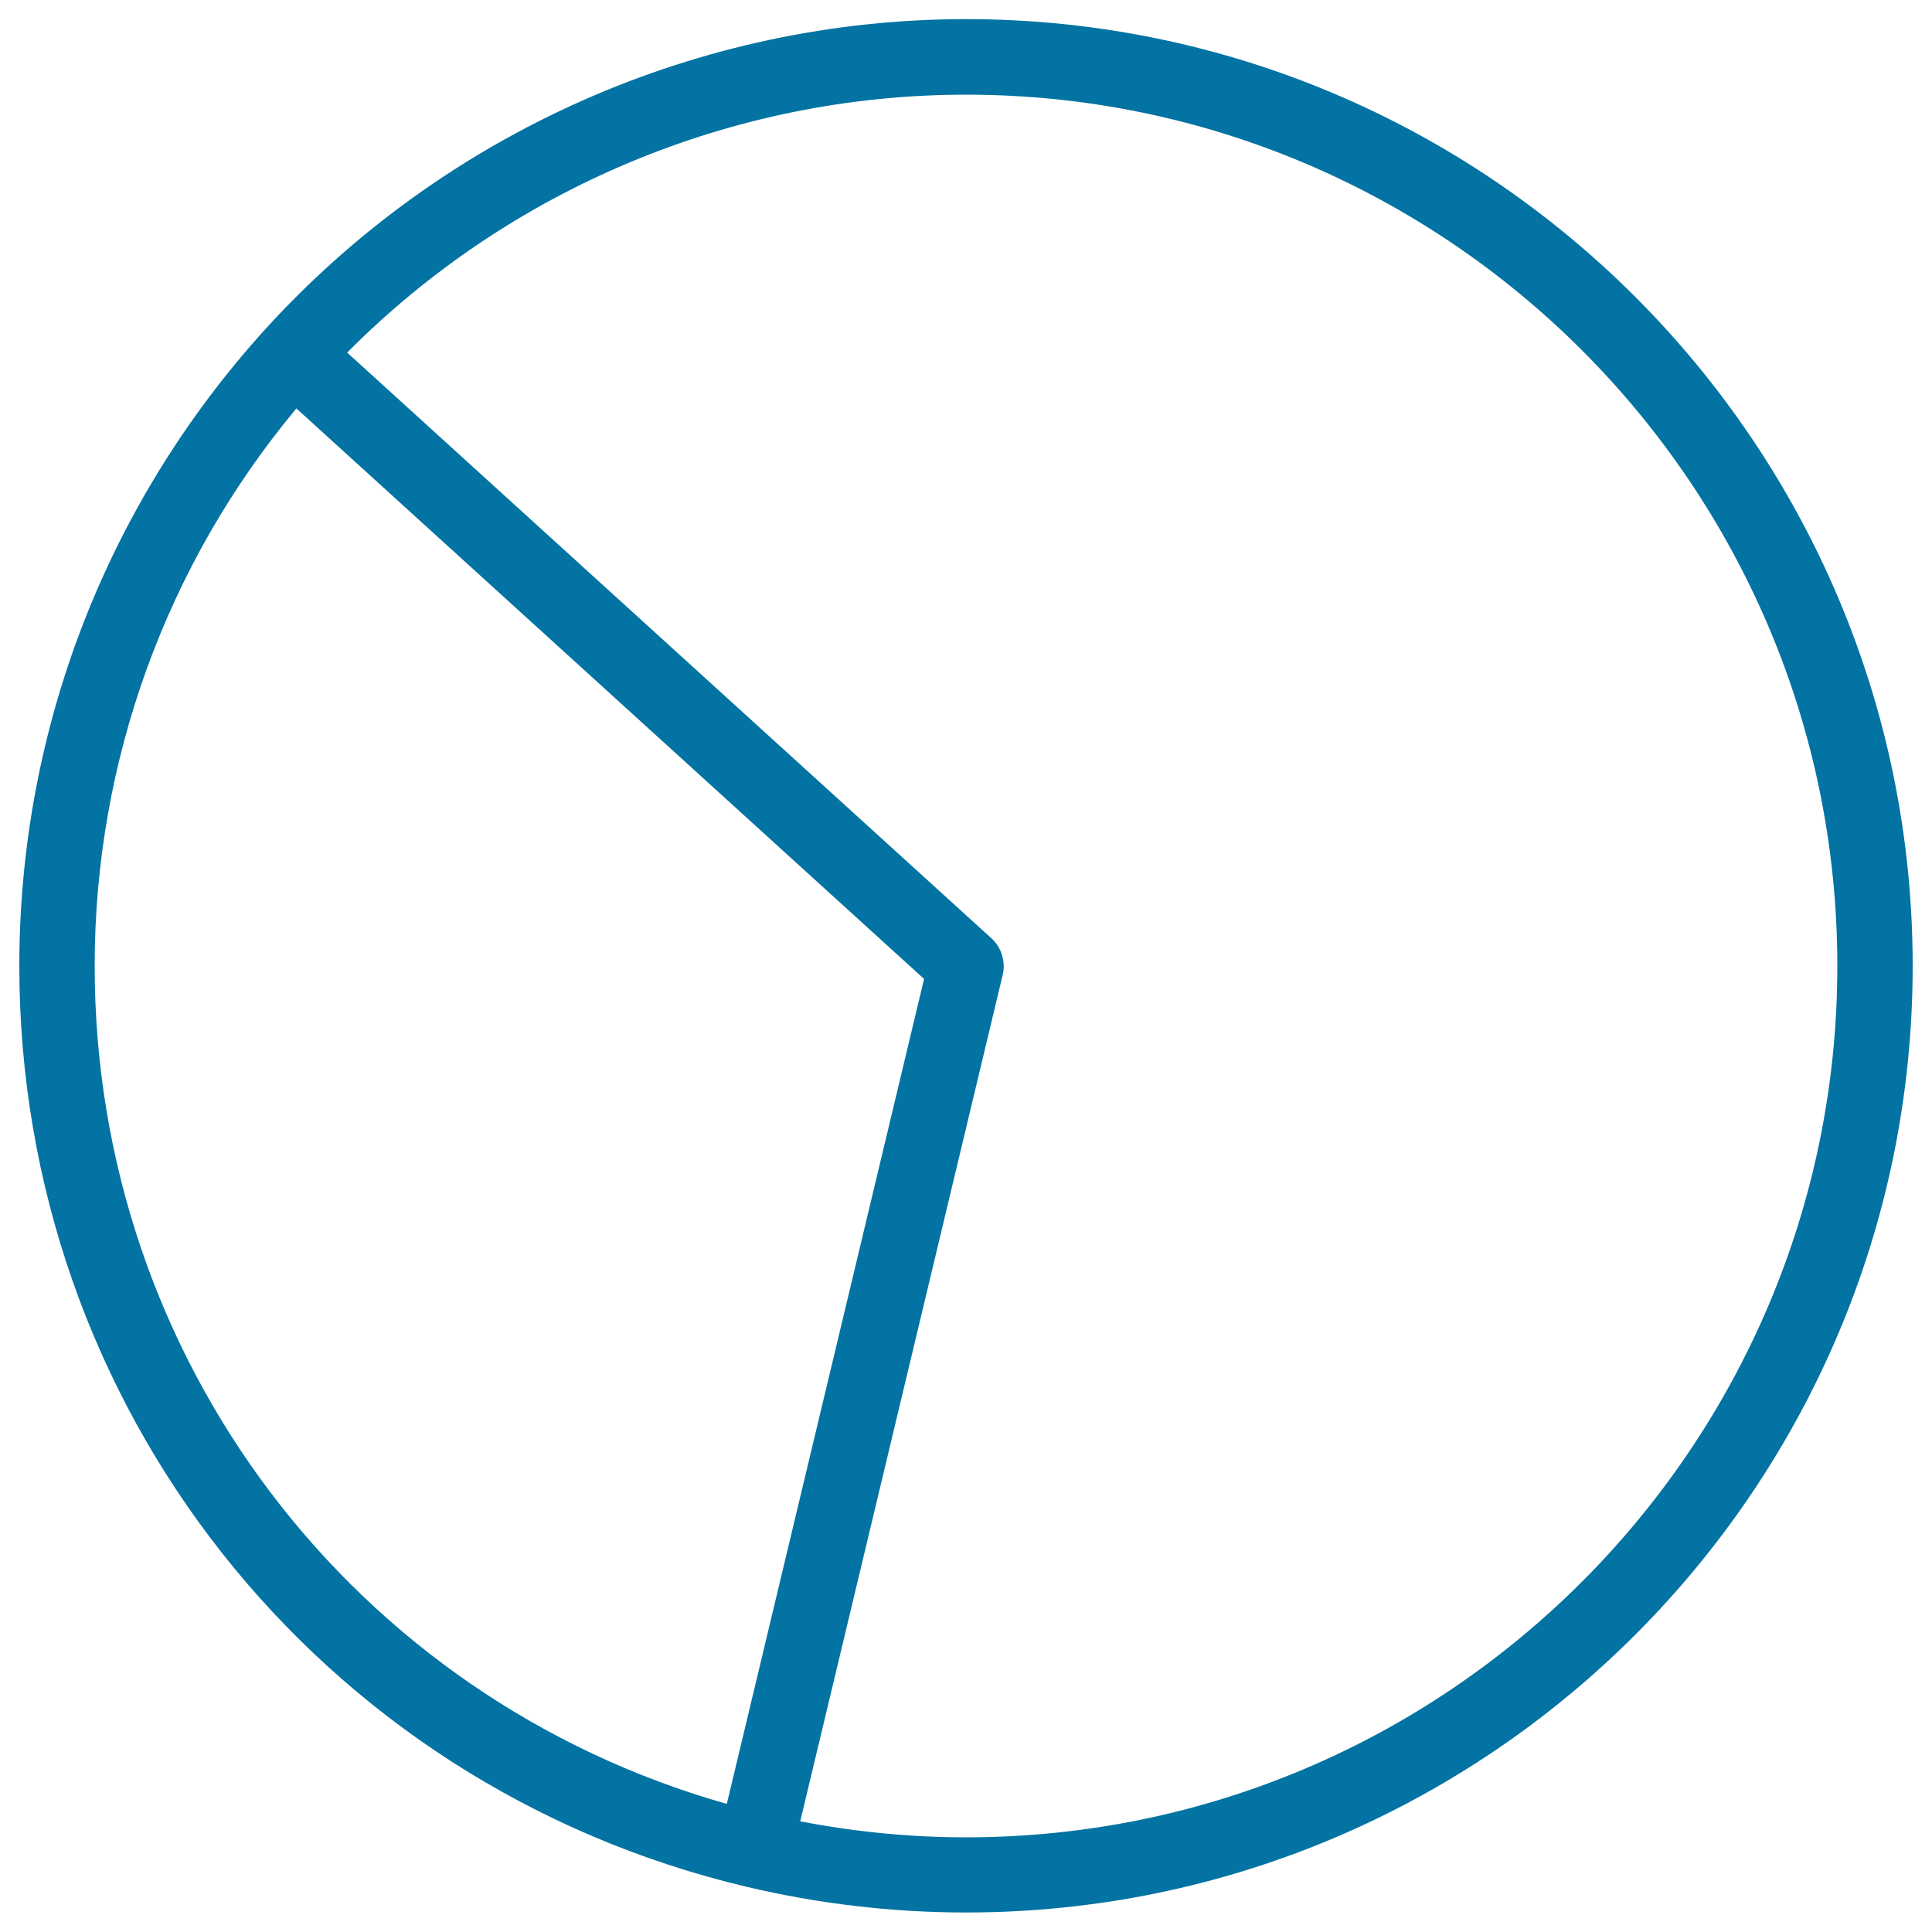
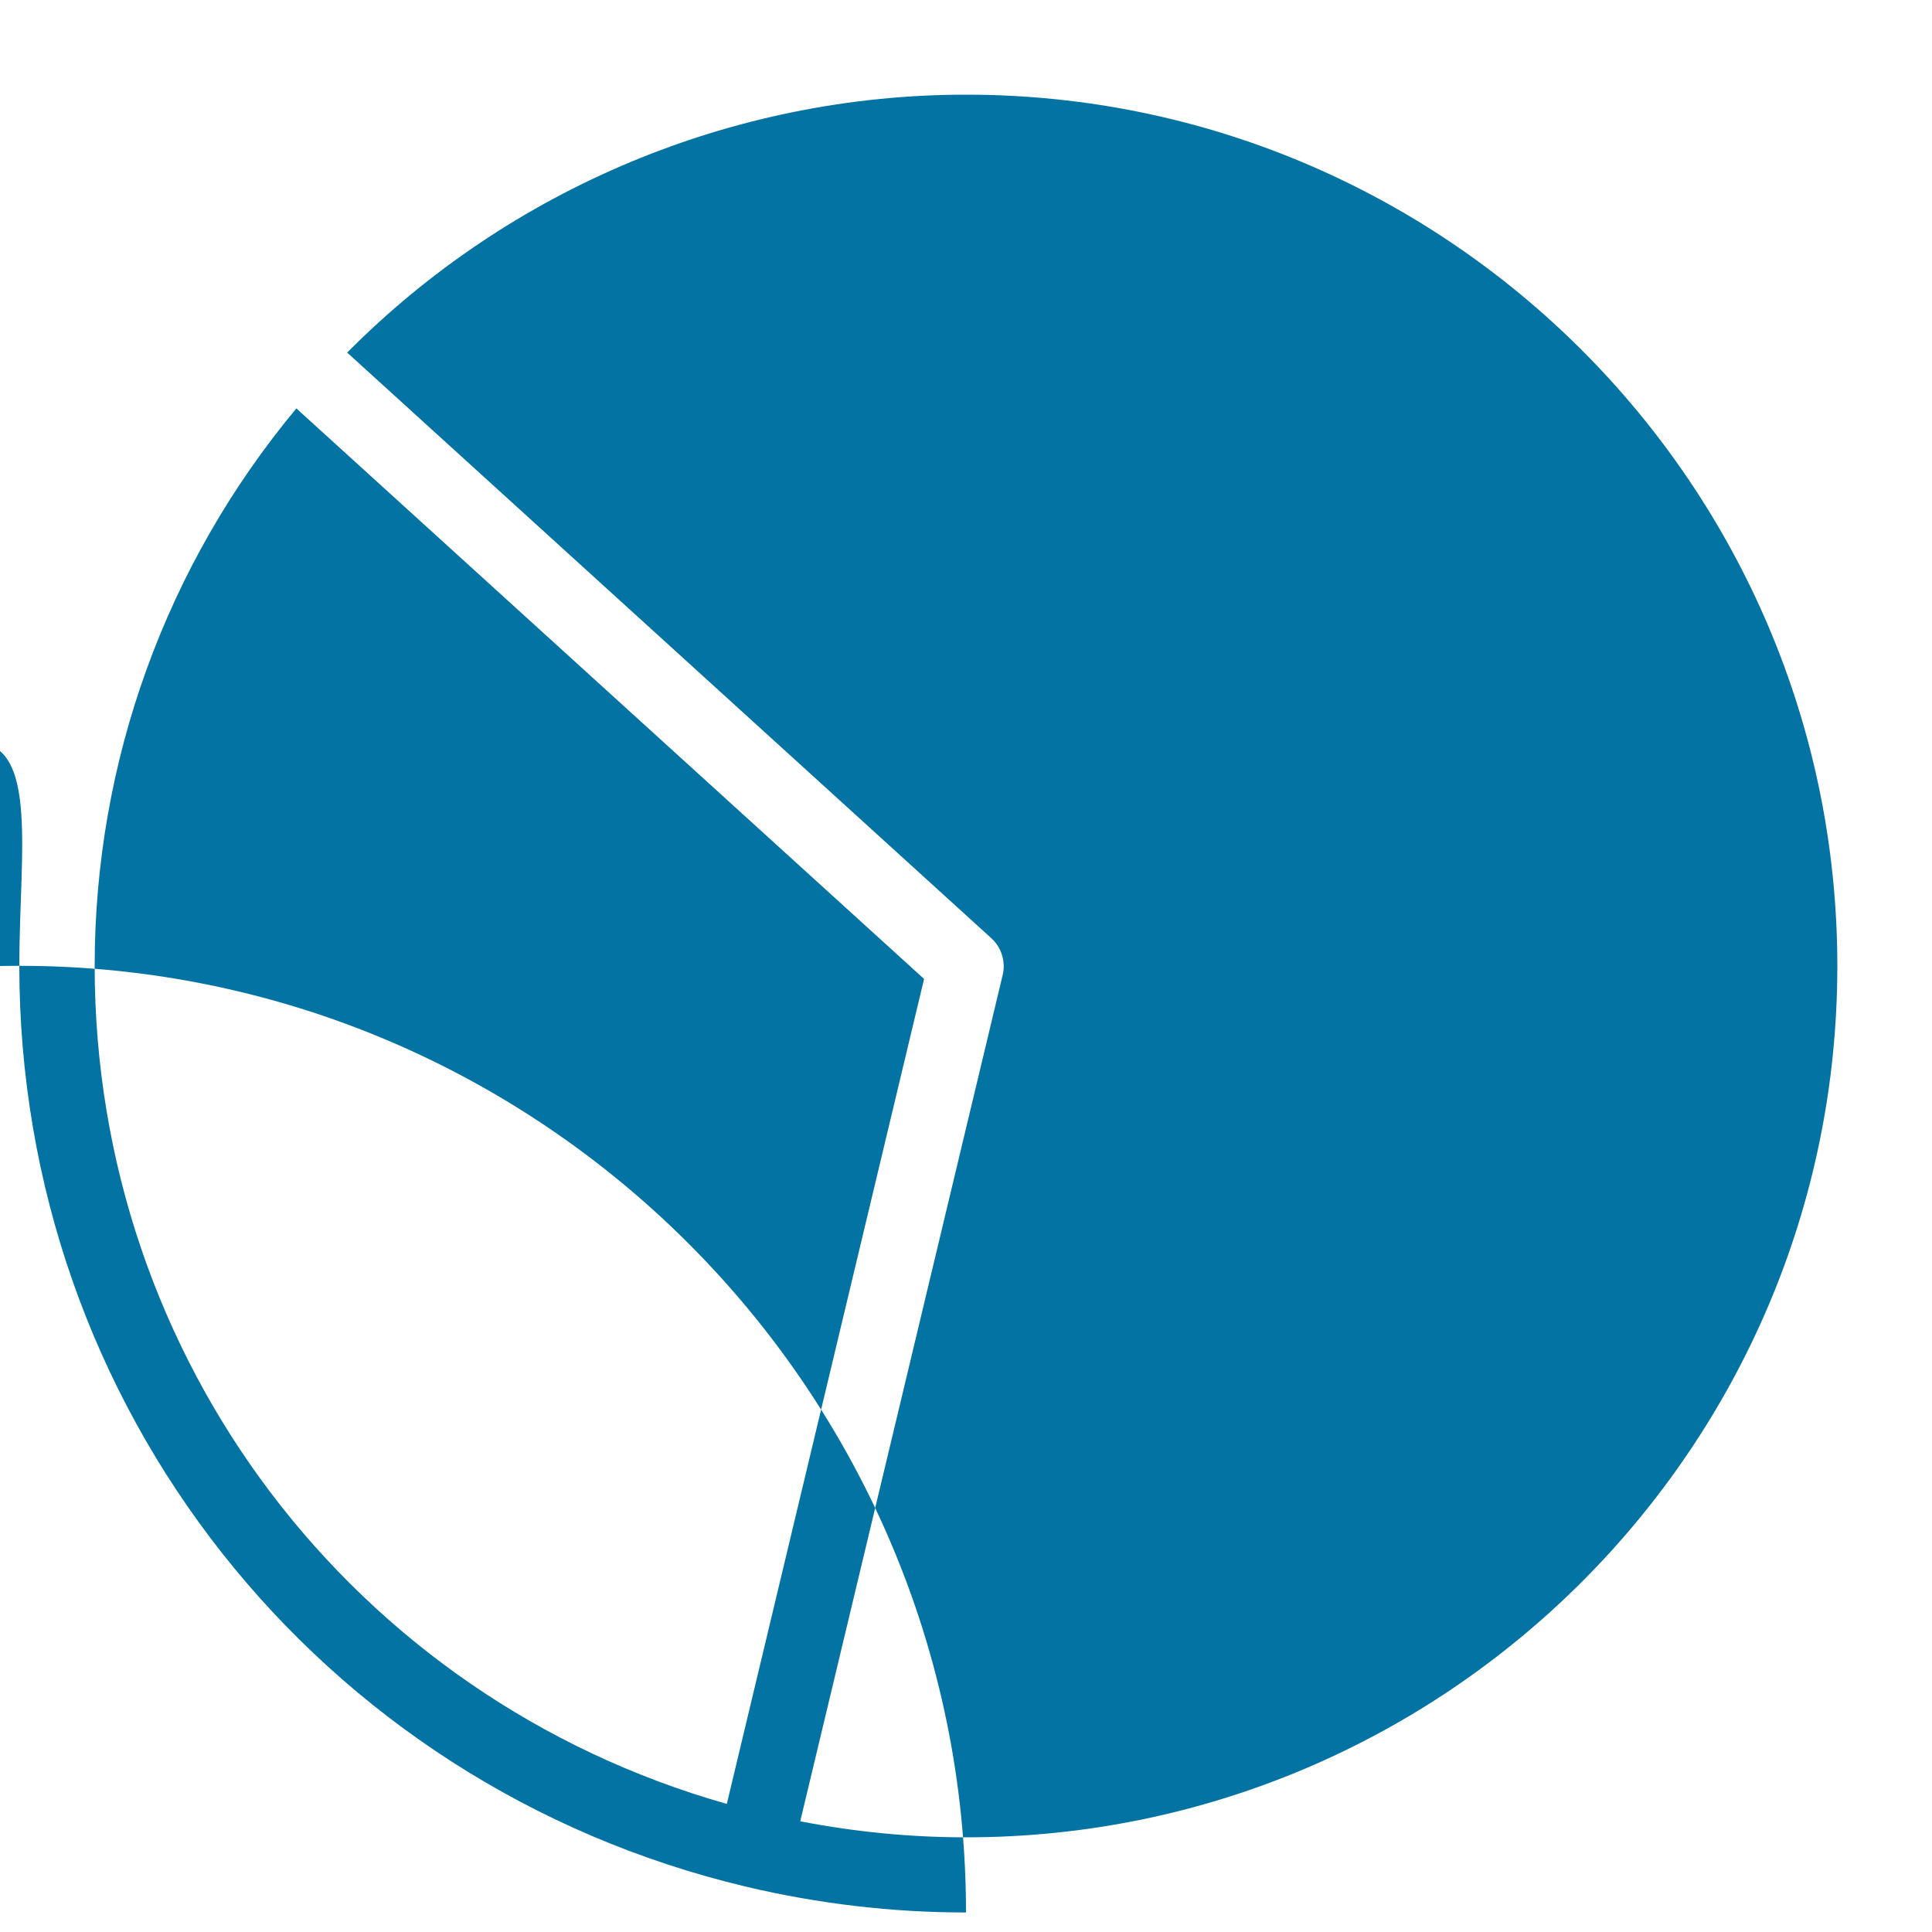
<svg xmlns="http://www.w3.org/2000/svg" viewBox="0 0 1000 1000" style="fill:#0273a2">
  <title>Circular Graphic Outline Interface Symbol In A Circle SVG icon</title>
  <g>
    <g>
-       <path d="M386,976.5C386,976.5,386,976.5,386,976.5c37.5,8.9,75.8,13.4,114,13.4c270.2,0,490-219.8,490-490c0-270.2-219.8-490-490-490c-137.7,0-269.9,58.5-362.6,160.4C55.2,260.8,10,377.8,10,500C10,727.8,164.6,923.8,386,976.5z M951,500c0,248.7-202.3,451-451,451c-28.7,0-57.4-2.8-85.8-8.3L519,504.6c0.4-1.7,0.6-3.5,0.5-5.2c-0.2-5.2-2.4-10.2-6.4-13.8L179.7,182.5C264.1,97.4,379.8,49,500,49C748.7,49,951,251.3,951,500z M153.4,211.4l324.9,295.3l-102.1,427C182.6,878.8,49,703.2,49,500C49,394.1,86,292.3,153.4,211.4z" />
+       <path d="M386,976.5C386,976.5,386,976.5,386,976.5c37.5,8.9,75.8,13.4,114,13.4c0-270.2-219.8-490-490-490c-137.7,0-269.9,58.5-362.6,160.4C55.2,260.8,10,377.8,10,500C10,727.8,164.6,923.8,386,976.5z M951,500c0,248.7-202.3,451-451,451c-28.7,0-57.4-2.8-85.8-8.3L519,504.6c0.4-1.7,0.6-3.5,0.5-5.2c-0.2-5.2-2.4-10.2-6.4-13.8L179.7,182.5C264.1,97.4,379.8,49,500,49C748.7,49,951,251.3,951,500z M153.4,211.4l324.9,295.3l-102.1,427C182.6,878.8,49,703.2,49,500C49,394.1,86,292.3,153.4,211.4z" />
    </g>
  </g>
</svg>